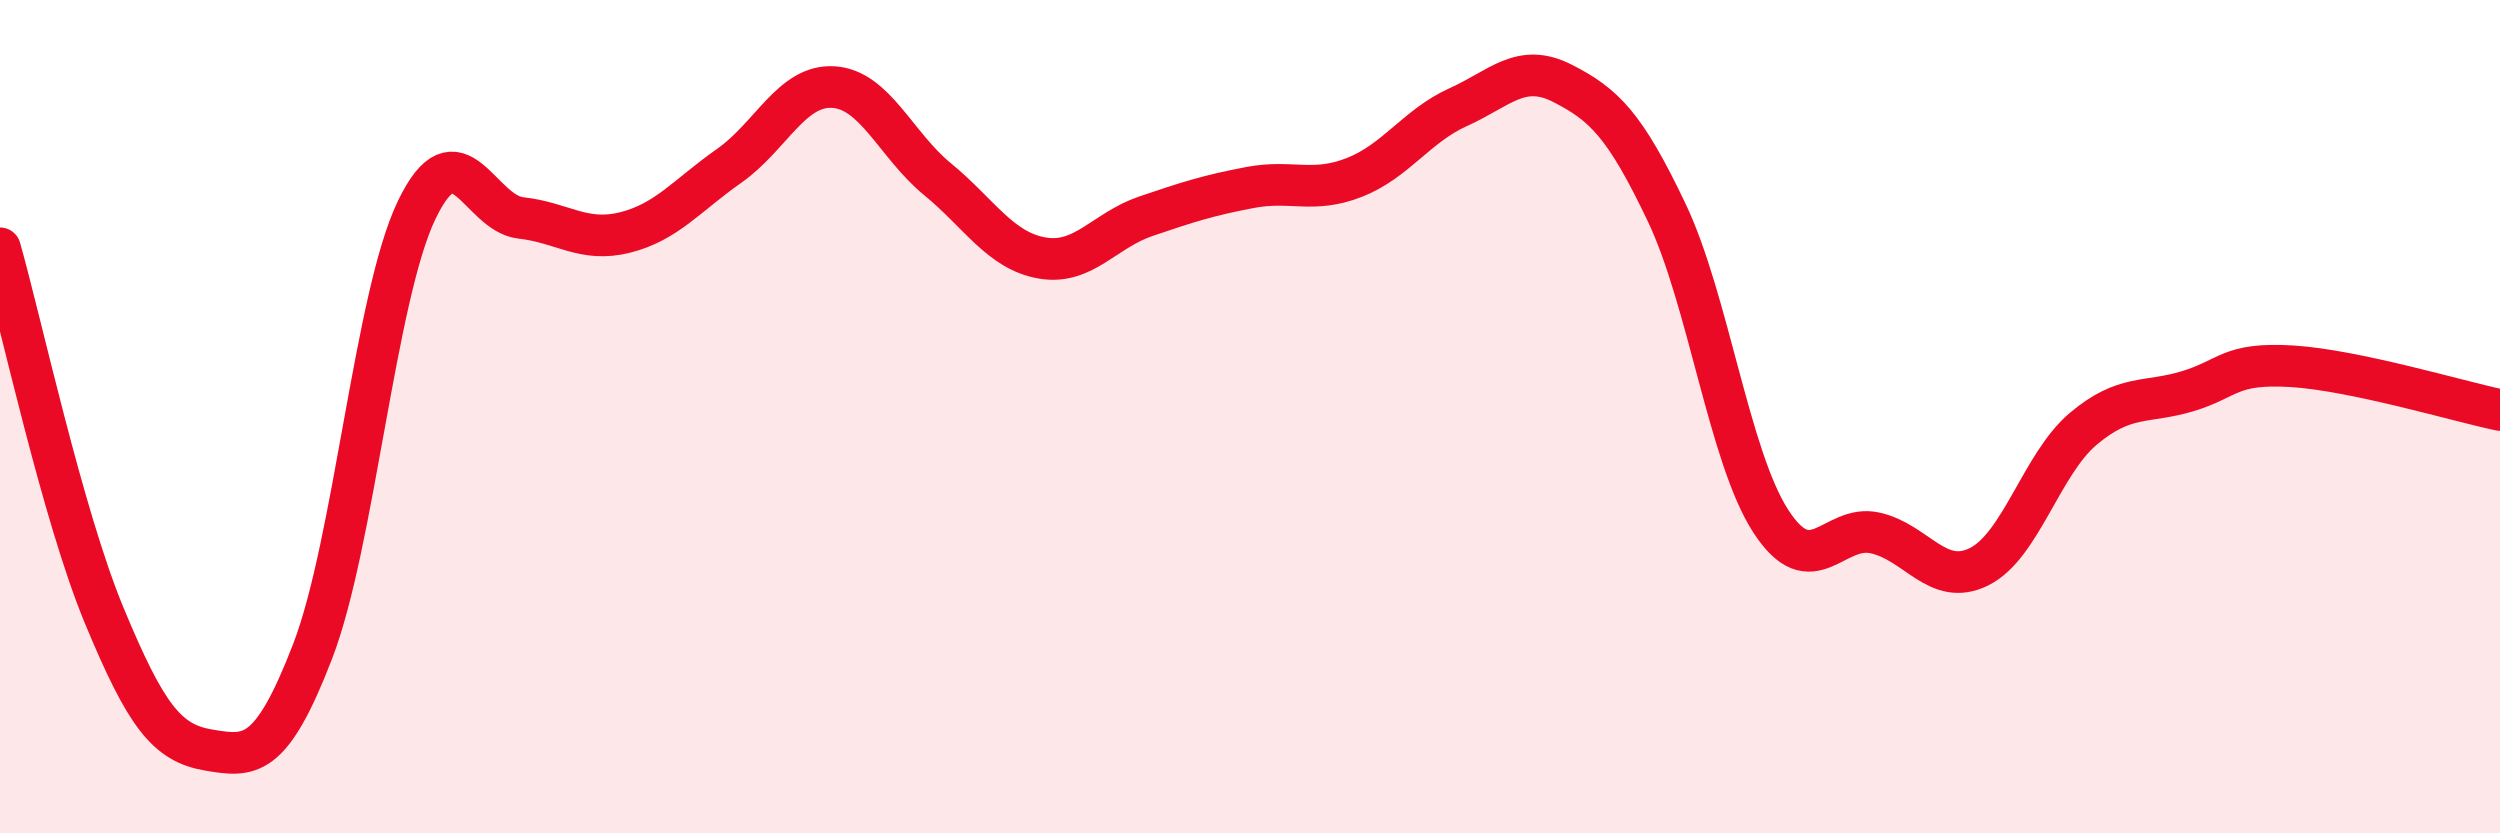
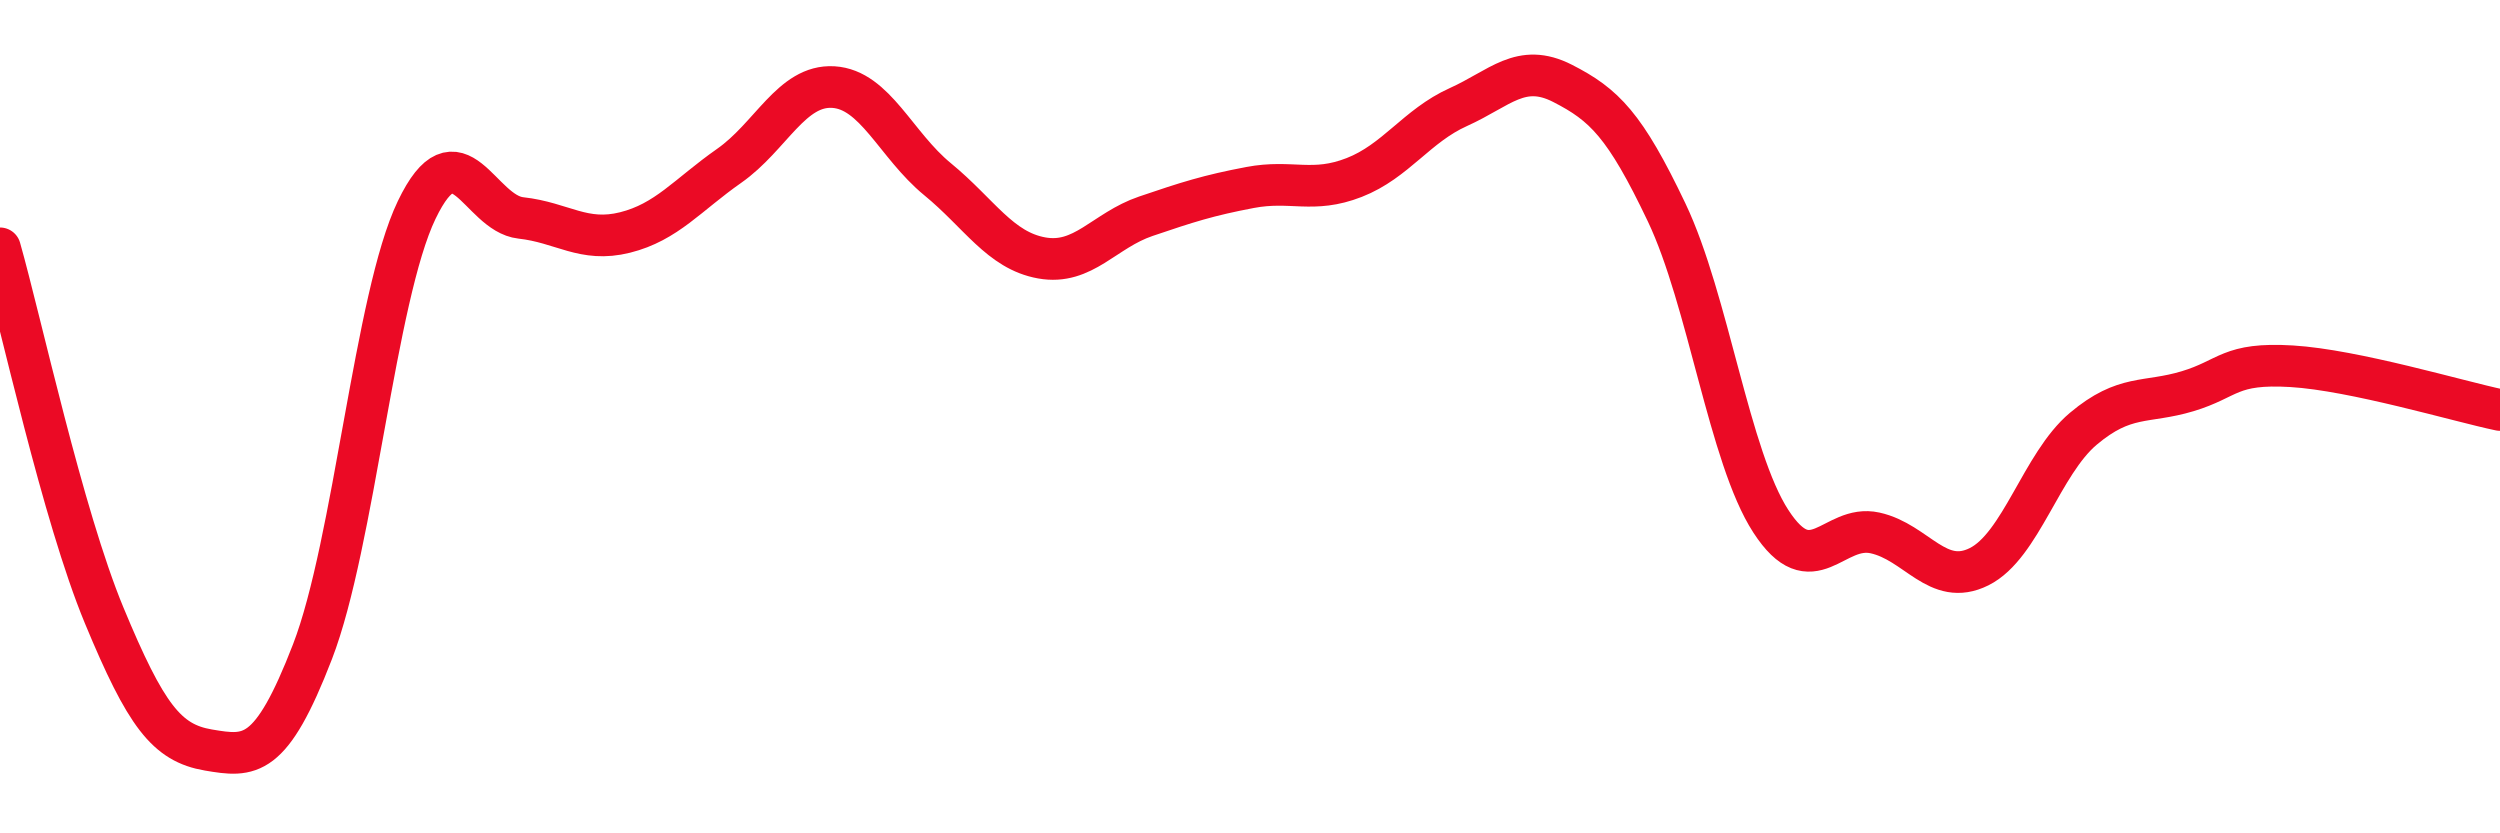
<svg xmlns="http://www.w3.org/2000/svg" width="60" height="20" viewBox="0 0 60 20">
-   <path d="M 0,5.96 C 0.5,7.72 1.5,12.36 2.5,14.77 C 3.5,17.18 4,17.83 5,18 C 6,18.17 6.5,18.23 7.5,15.64 C 8.5,13.05 9,7.12 10,5.04 C 11,2.96 11.5,5.12 12.5,5.23 C 13.5,5.34 14,5.83 15,5.58 C 16,5.33 16.5,4.68 17.5,3.98 C 18.5,3.28 19,2.03 20,2.09 C 21,2.15 21.5,3.48 22.5,4.3 C 23.5,5.12 24,6.01 25,6.19 C 26,6.37 26.5,5.53 27.5,5.19 C 28.5,4.85 29,4.69 30,4.5 C 31,4.31 31.5,4.65 32.5,4.26 C 33.5,3.87 34,3.02 35,2.57 C 36,2.12 36.5,1.49 37.5,2 C 38.5,2.51 39,3 40,5.1 C 41,7.2 41.5,10.97 42.5,12.51 C 43.5,14.05 44,12.57 45,12.79 C 46,13.01 46.5,14.1 47.5,13.6 C 48.5,13.1 49,11.13 50,10.29 C 51,9.45 51.5,9.69 52.5,9.39 C 53.5,9.09 53.5,8.7 55,8.79 C 56.5,8.88 59,9.63 60,9.84L60 20L0 20Z" fill="#EB0A25" opacity="0.1" stroke-linecap="round" stroke-linejoin="round" />
  <path d="M 0,5.96 C 0.5,7.72 1.5,12.36 2.5,14.77 C 3.5,17.18 4,17.83 5,18 C 6,18.17 6.5,18.23 7.5,15.64 C 8.5,13.05 9,7.12 10,5.04 C 11,2.96 11.5,5.12 12.5,5.23 C 13.5,5.34 14,5.83 15,5.58 C 16,5.33 16.5,4.68 17.5,3.98 C 18.5,3.28 19,2.03 20,2.09 C 21,2.15 21.5,3.48 22.5,4.3 C 23.5,5.12 24,6.01 25,6.19 C 26,6.37 26.5,5.53 27.5,5.19 C 28.5,4.85 29,4.69 30,4.5 C 31,4.31 31.5,4.65 32.5,4.26 C 33.5,3.87 34,3.02 35,2.57 C 36,2.12 36.5,1.49 37.5,2 C 38.5,2.51 39,3 40,5.1 C 41,7.2 41.5,10.97 42.5,12.51 C 43.5,14.05 44,12.57 45,12.79 C 46,13.01 46.5,14.1 47.5,13.6 C 48.5,13.1 49,11.13 50,10.29 C 51,9.45 51.5,9.69 52.5,9.39 C 53.5,9.09 53.5,8.7 55,8.79 C 56.5,8.88 59,9.63 60,9.84" stroke="#EB0A25" stroke-width="1" fill="none" stroke-linecap="round" stroke-linejoin="round" />
</svg>